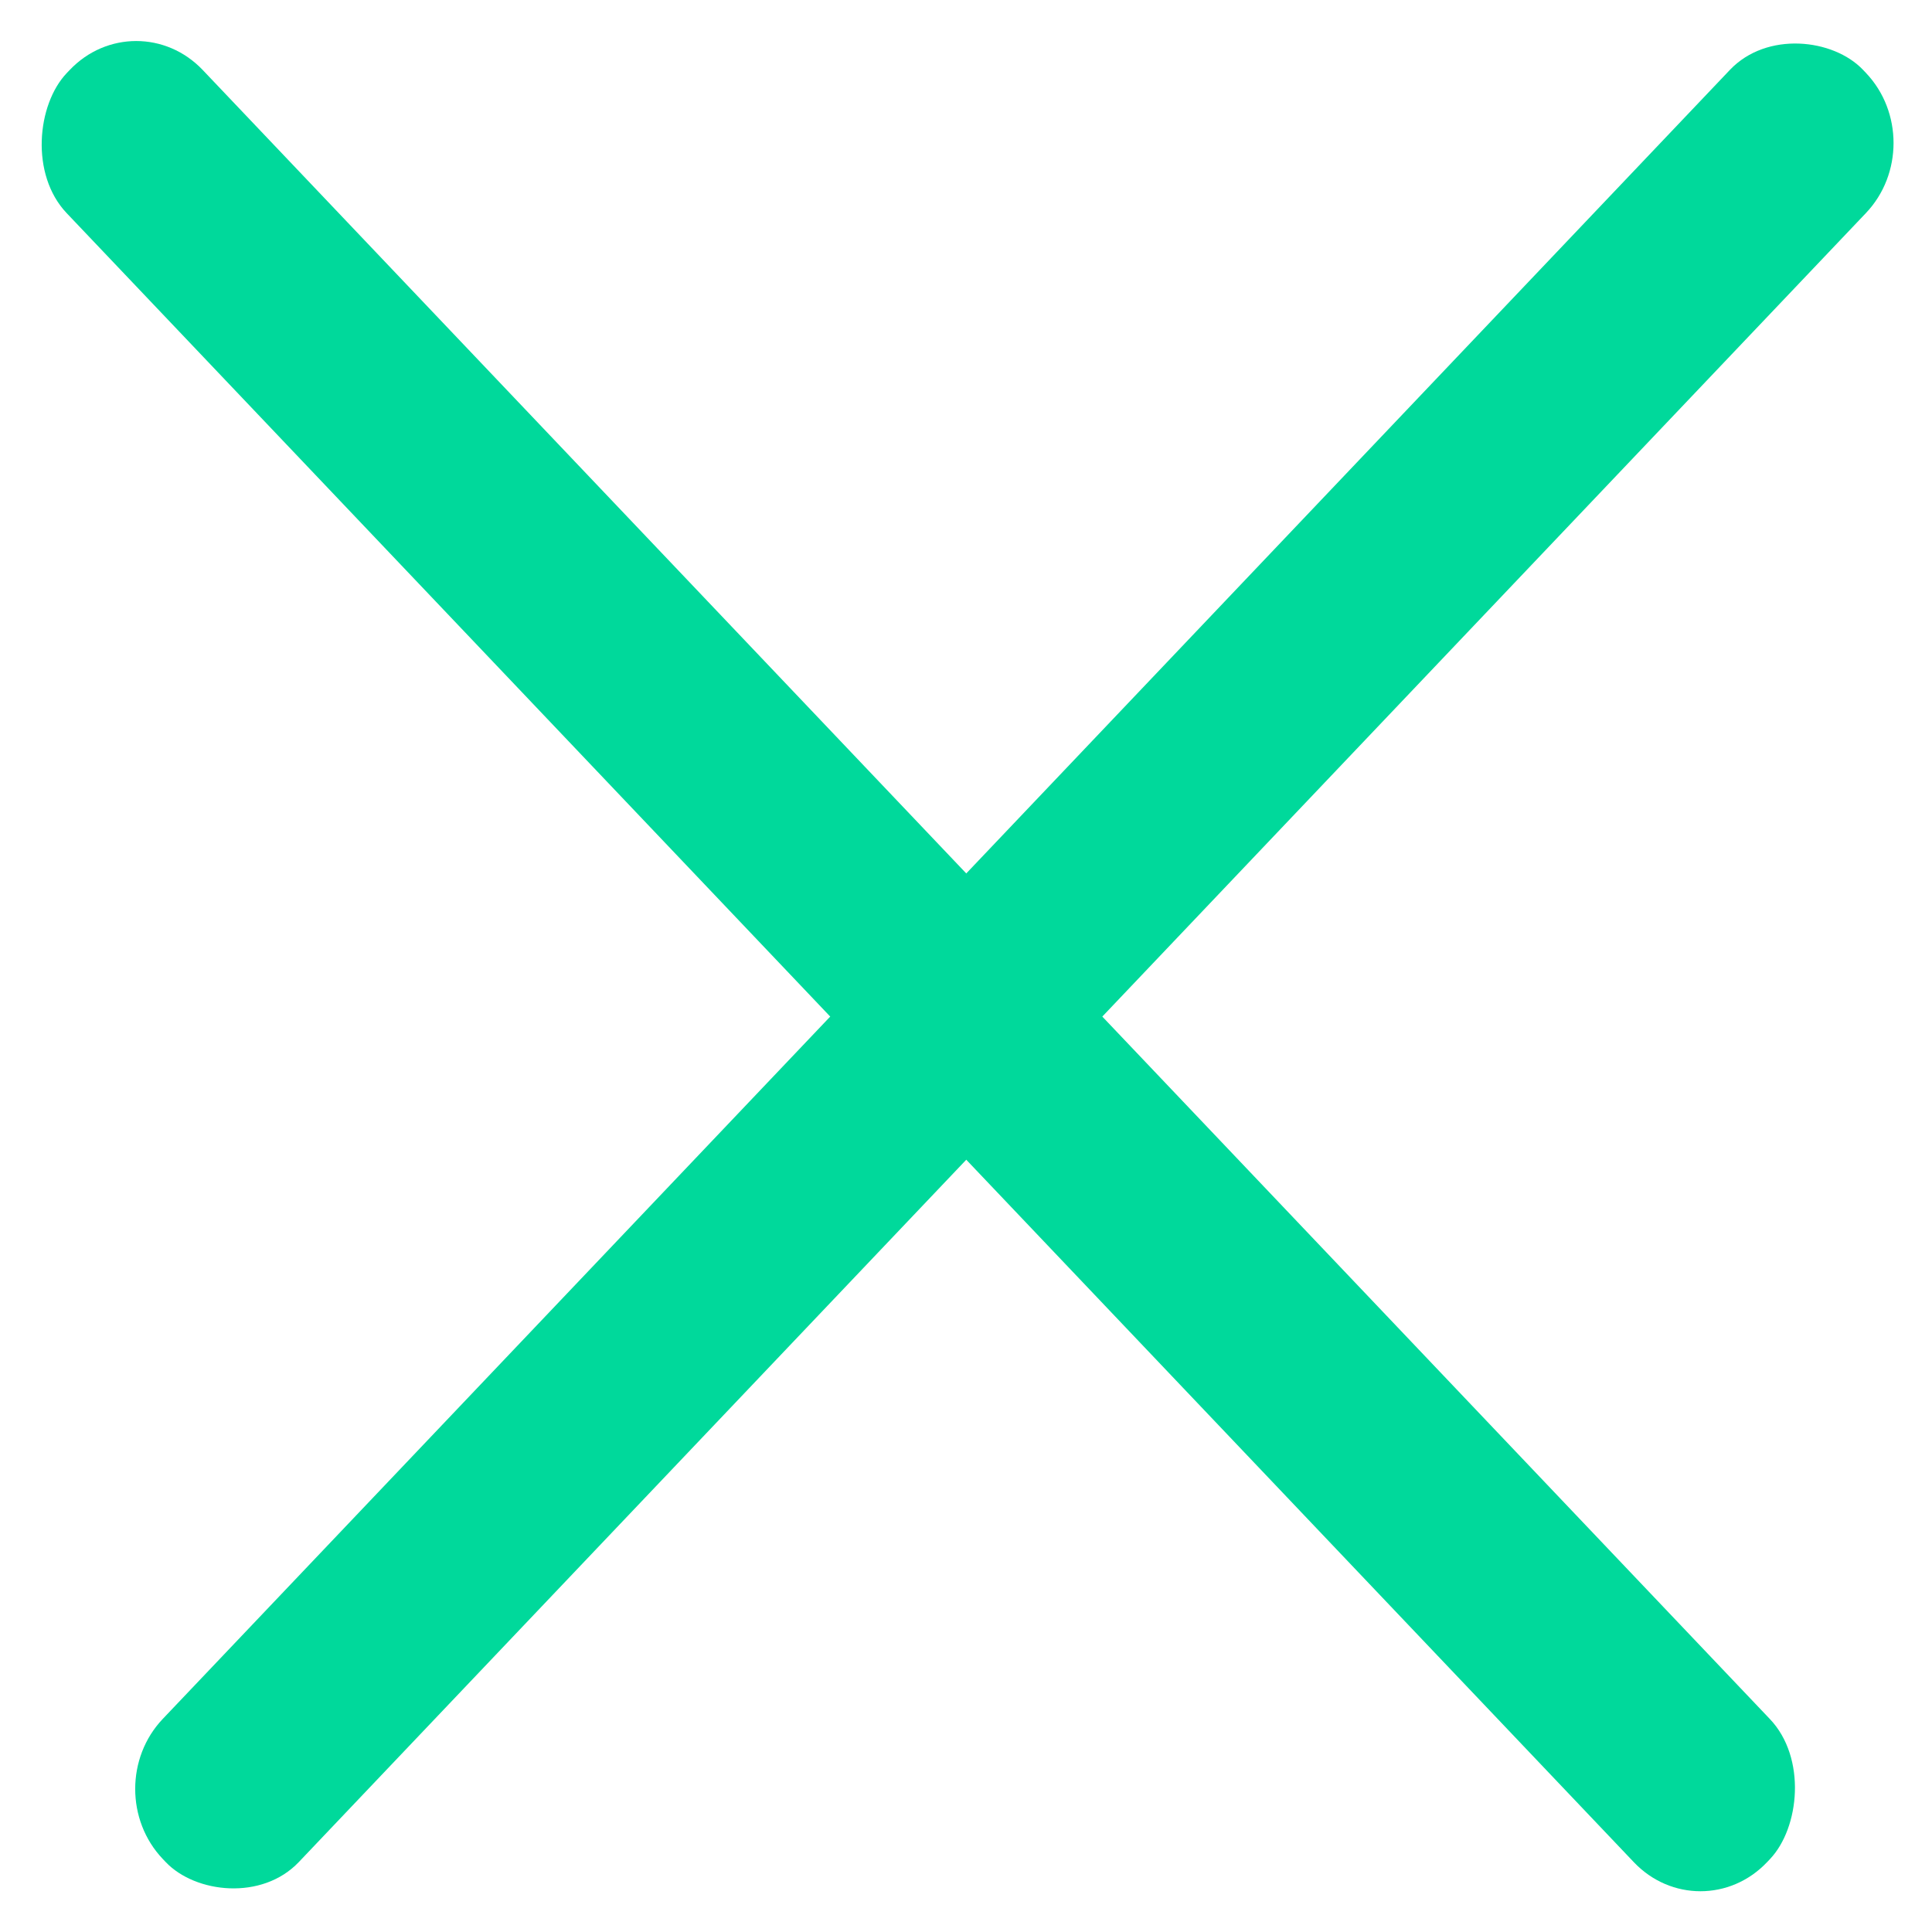
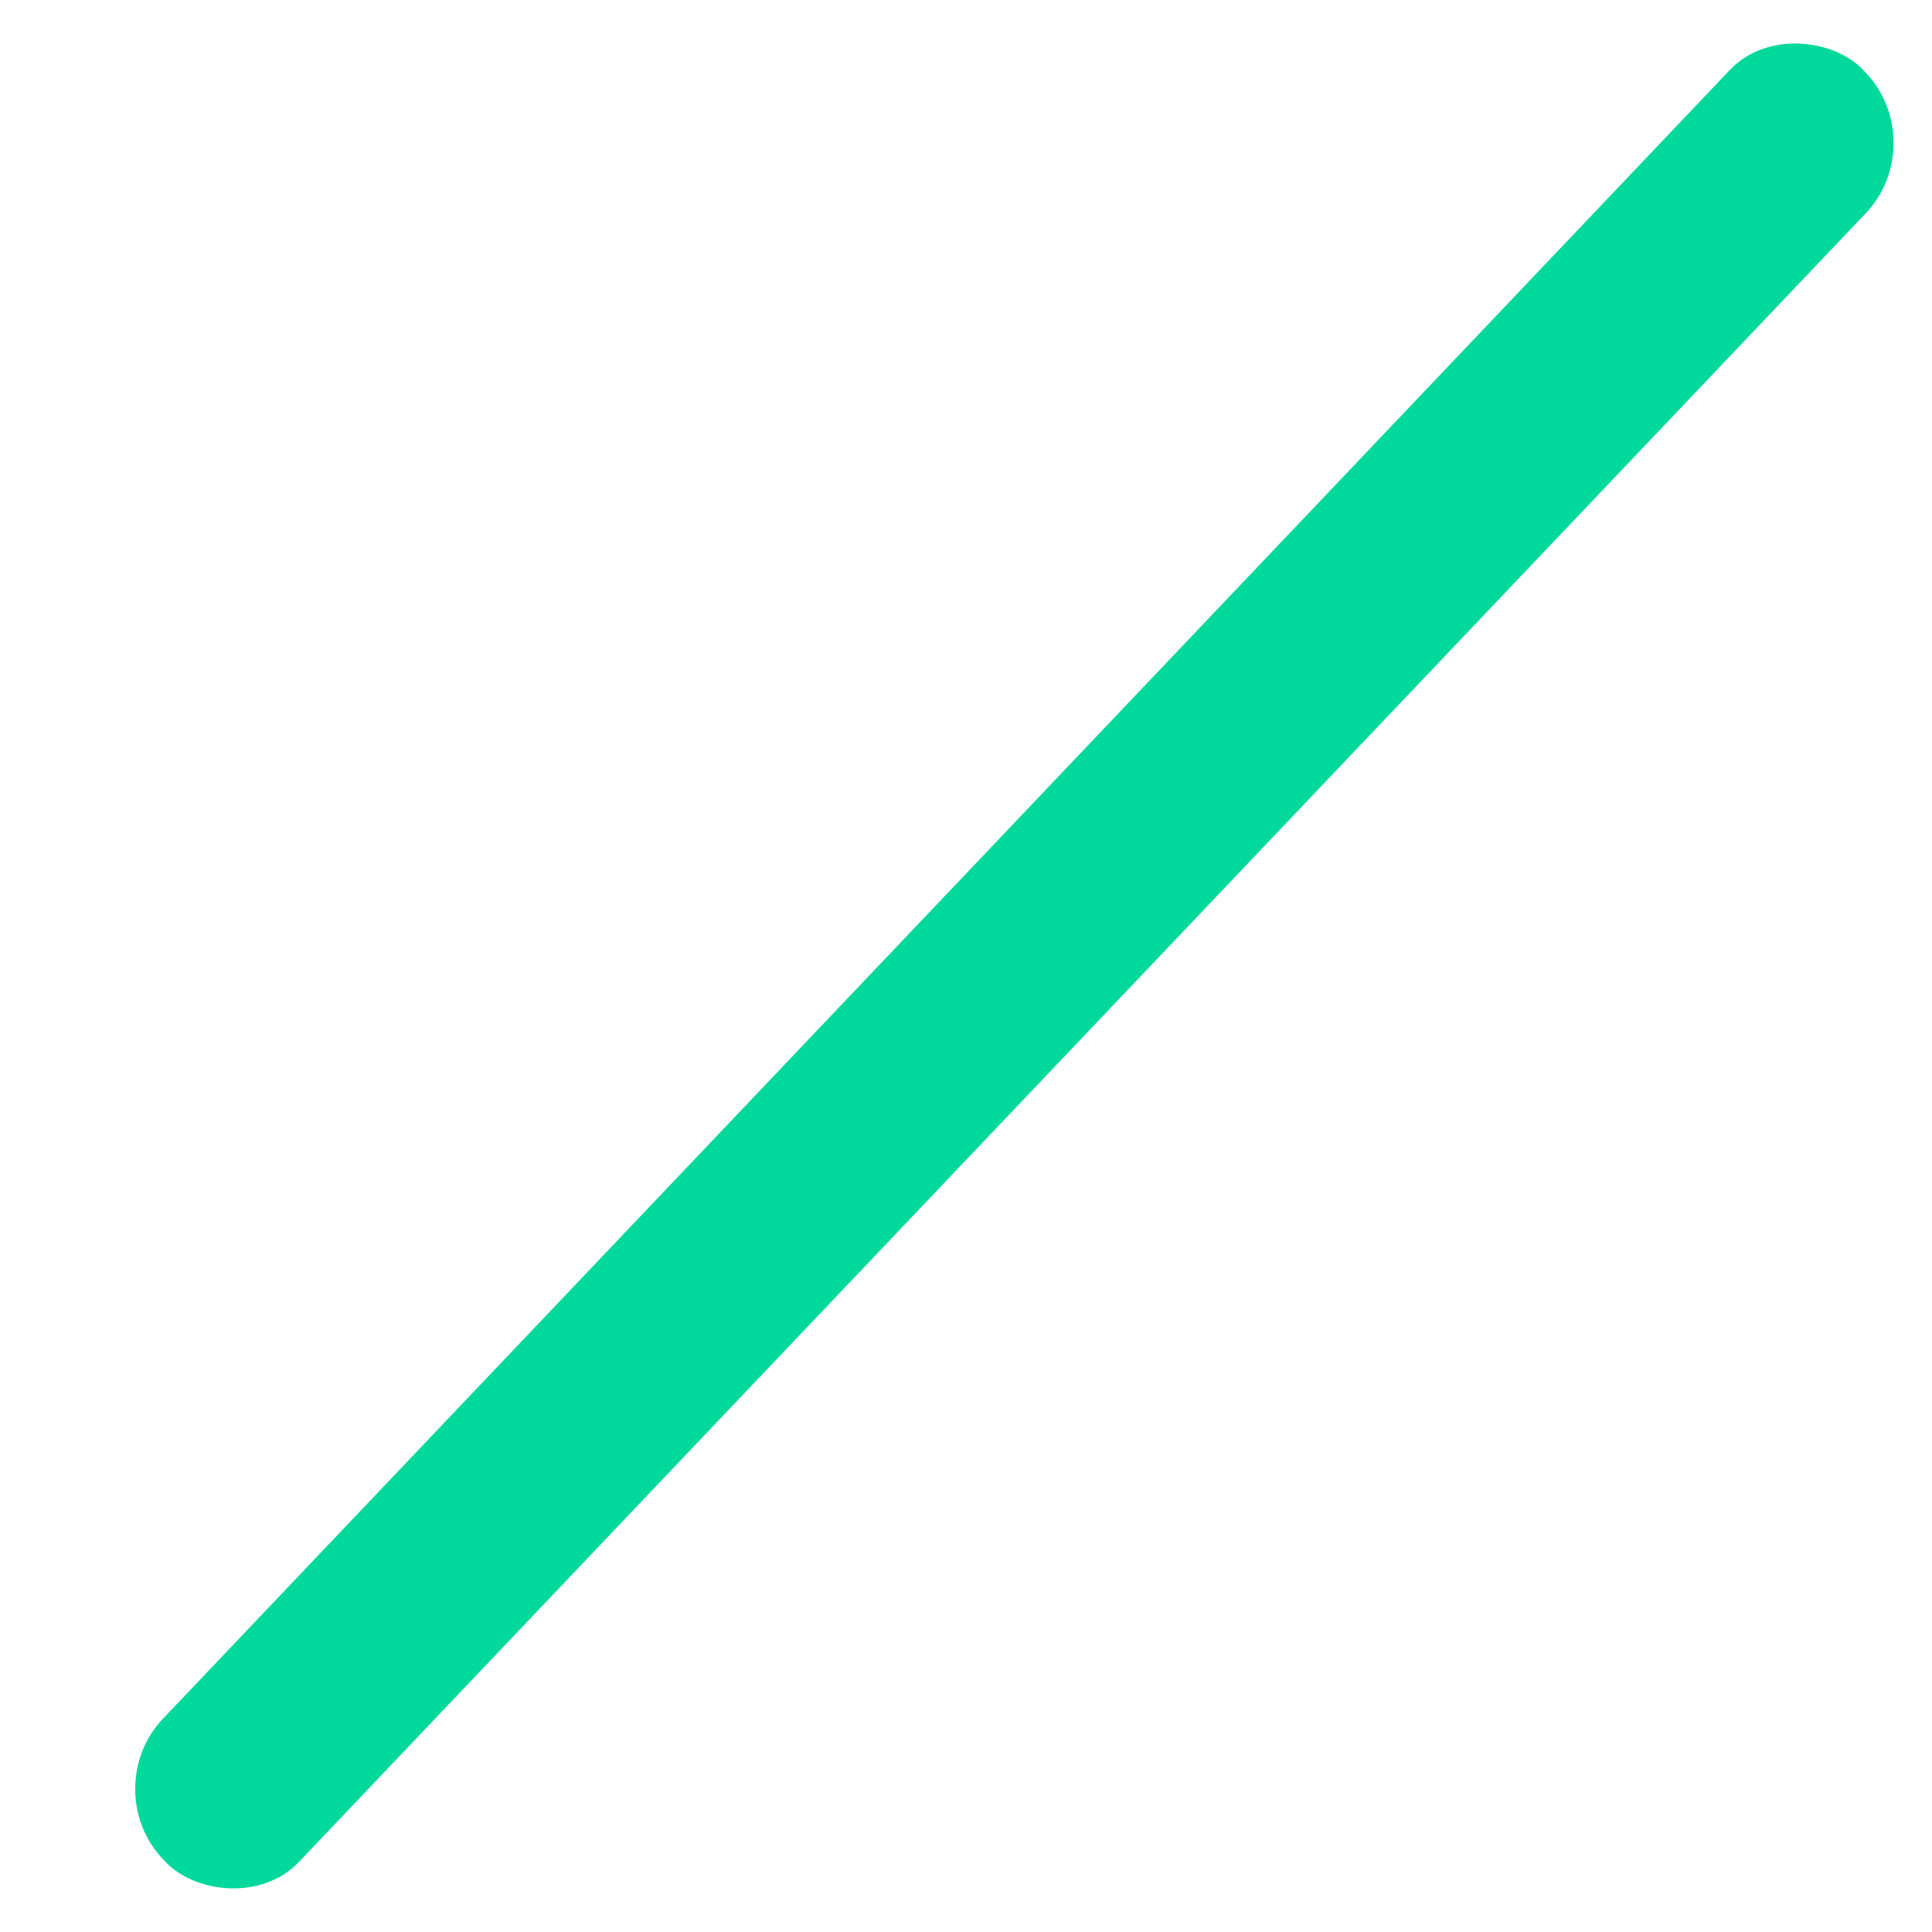
<svg xmlns="http://www.w3.org/2000/svg" width="20" height="20" viewBox="0 0 20 20" fill="none">
-   <rect width="25.546" height="2.044" rx="1" transform="matrix(0.689 0.725 -0.689 0.725 1.41 0)" fill="#00D99B" />
  <rect width="25.546" height="2.044" rx="1" transform="matrix(0.689 -0.725 0.689 0.725 0.996 18.519)" fill="#00D99B" />
</svg>